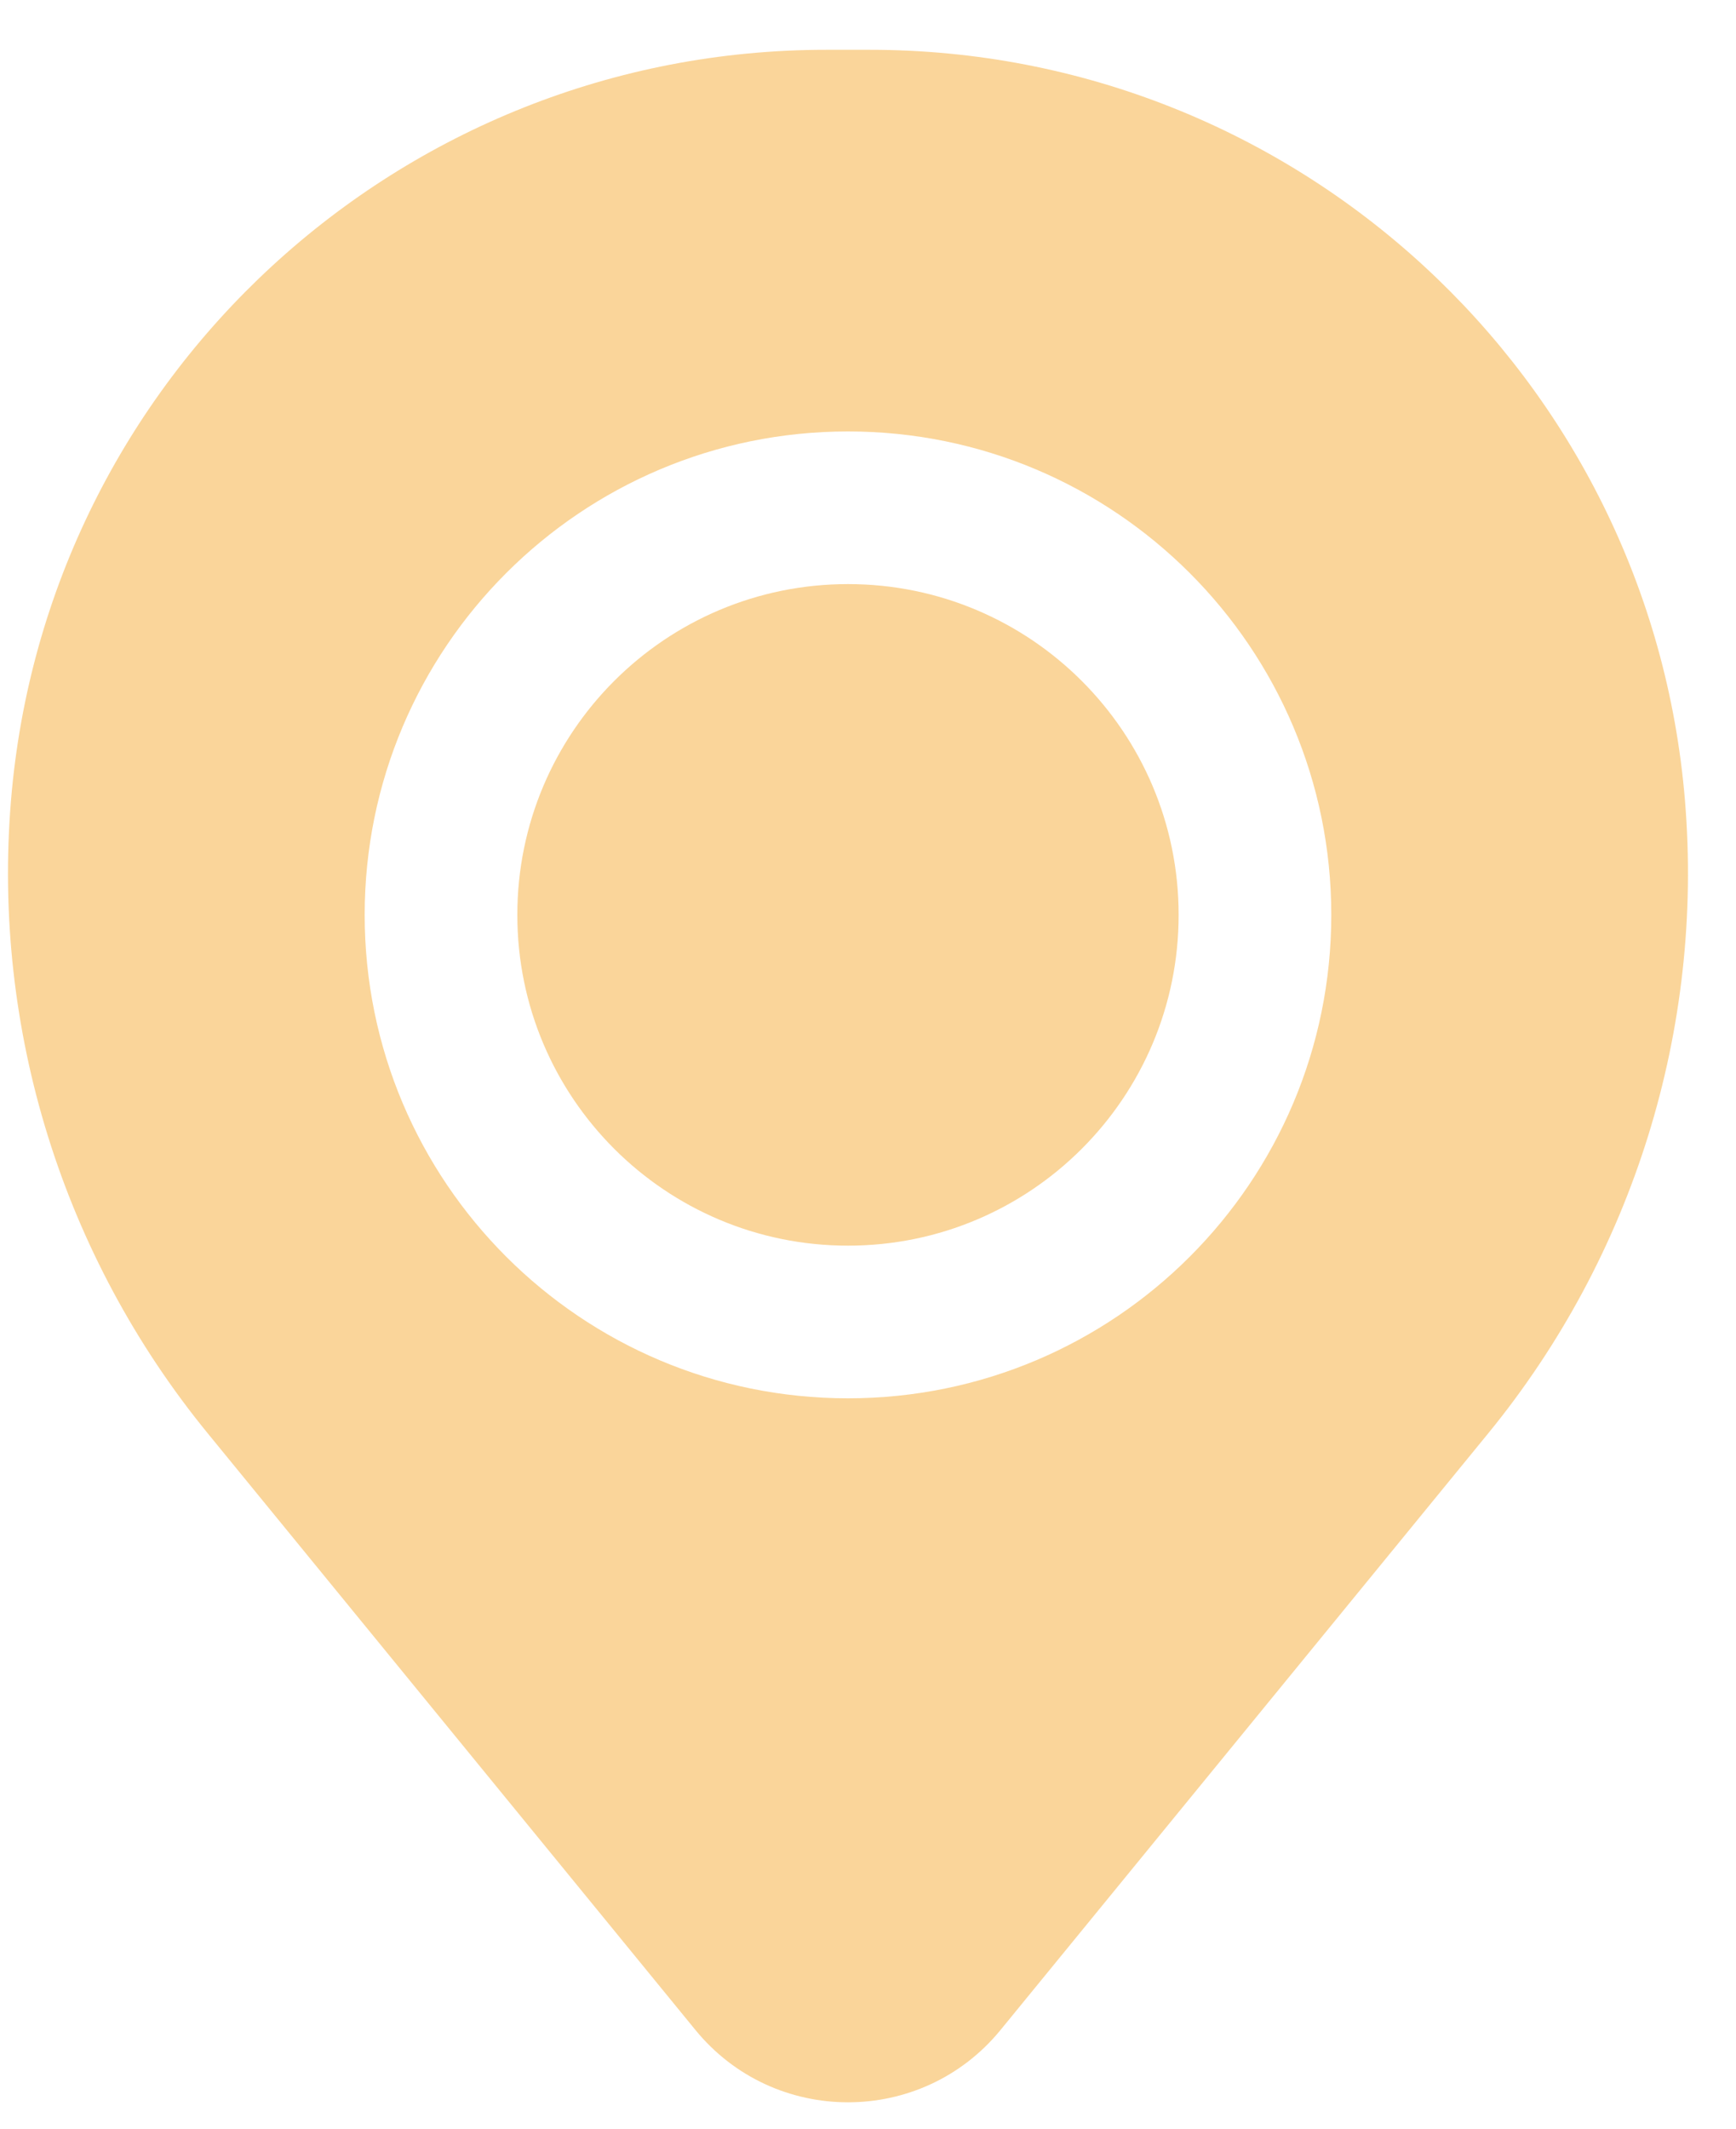
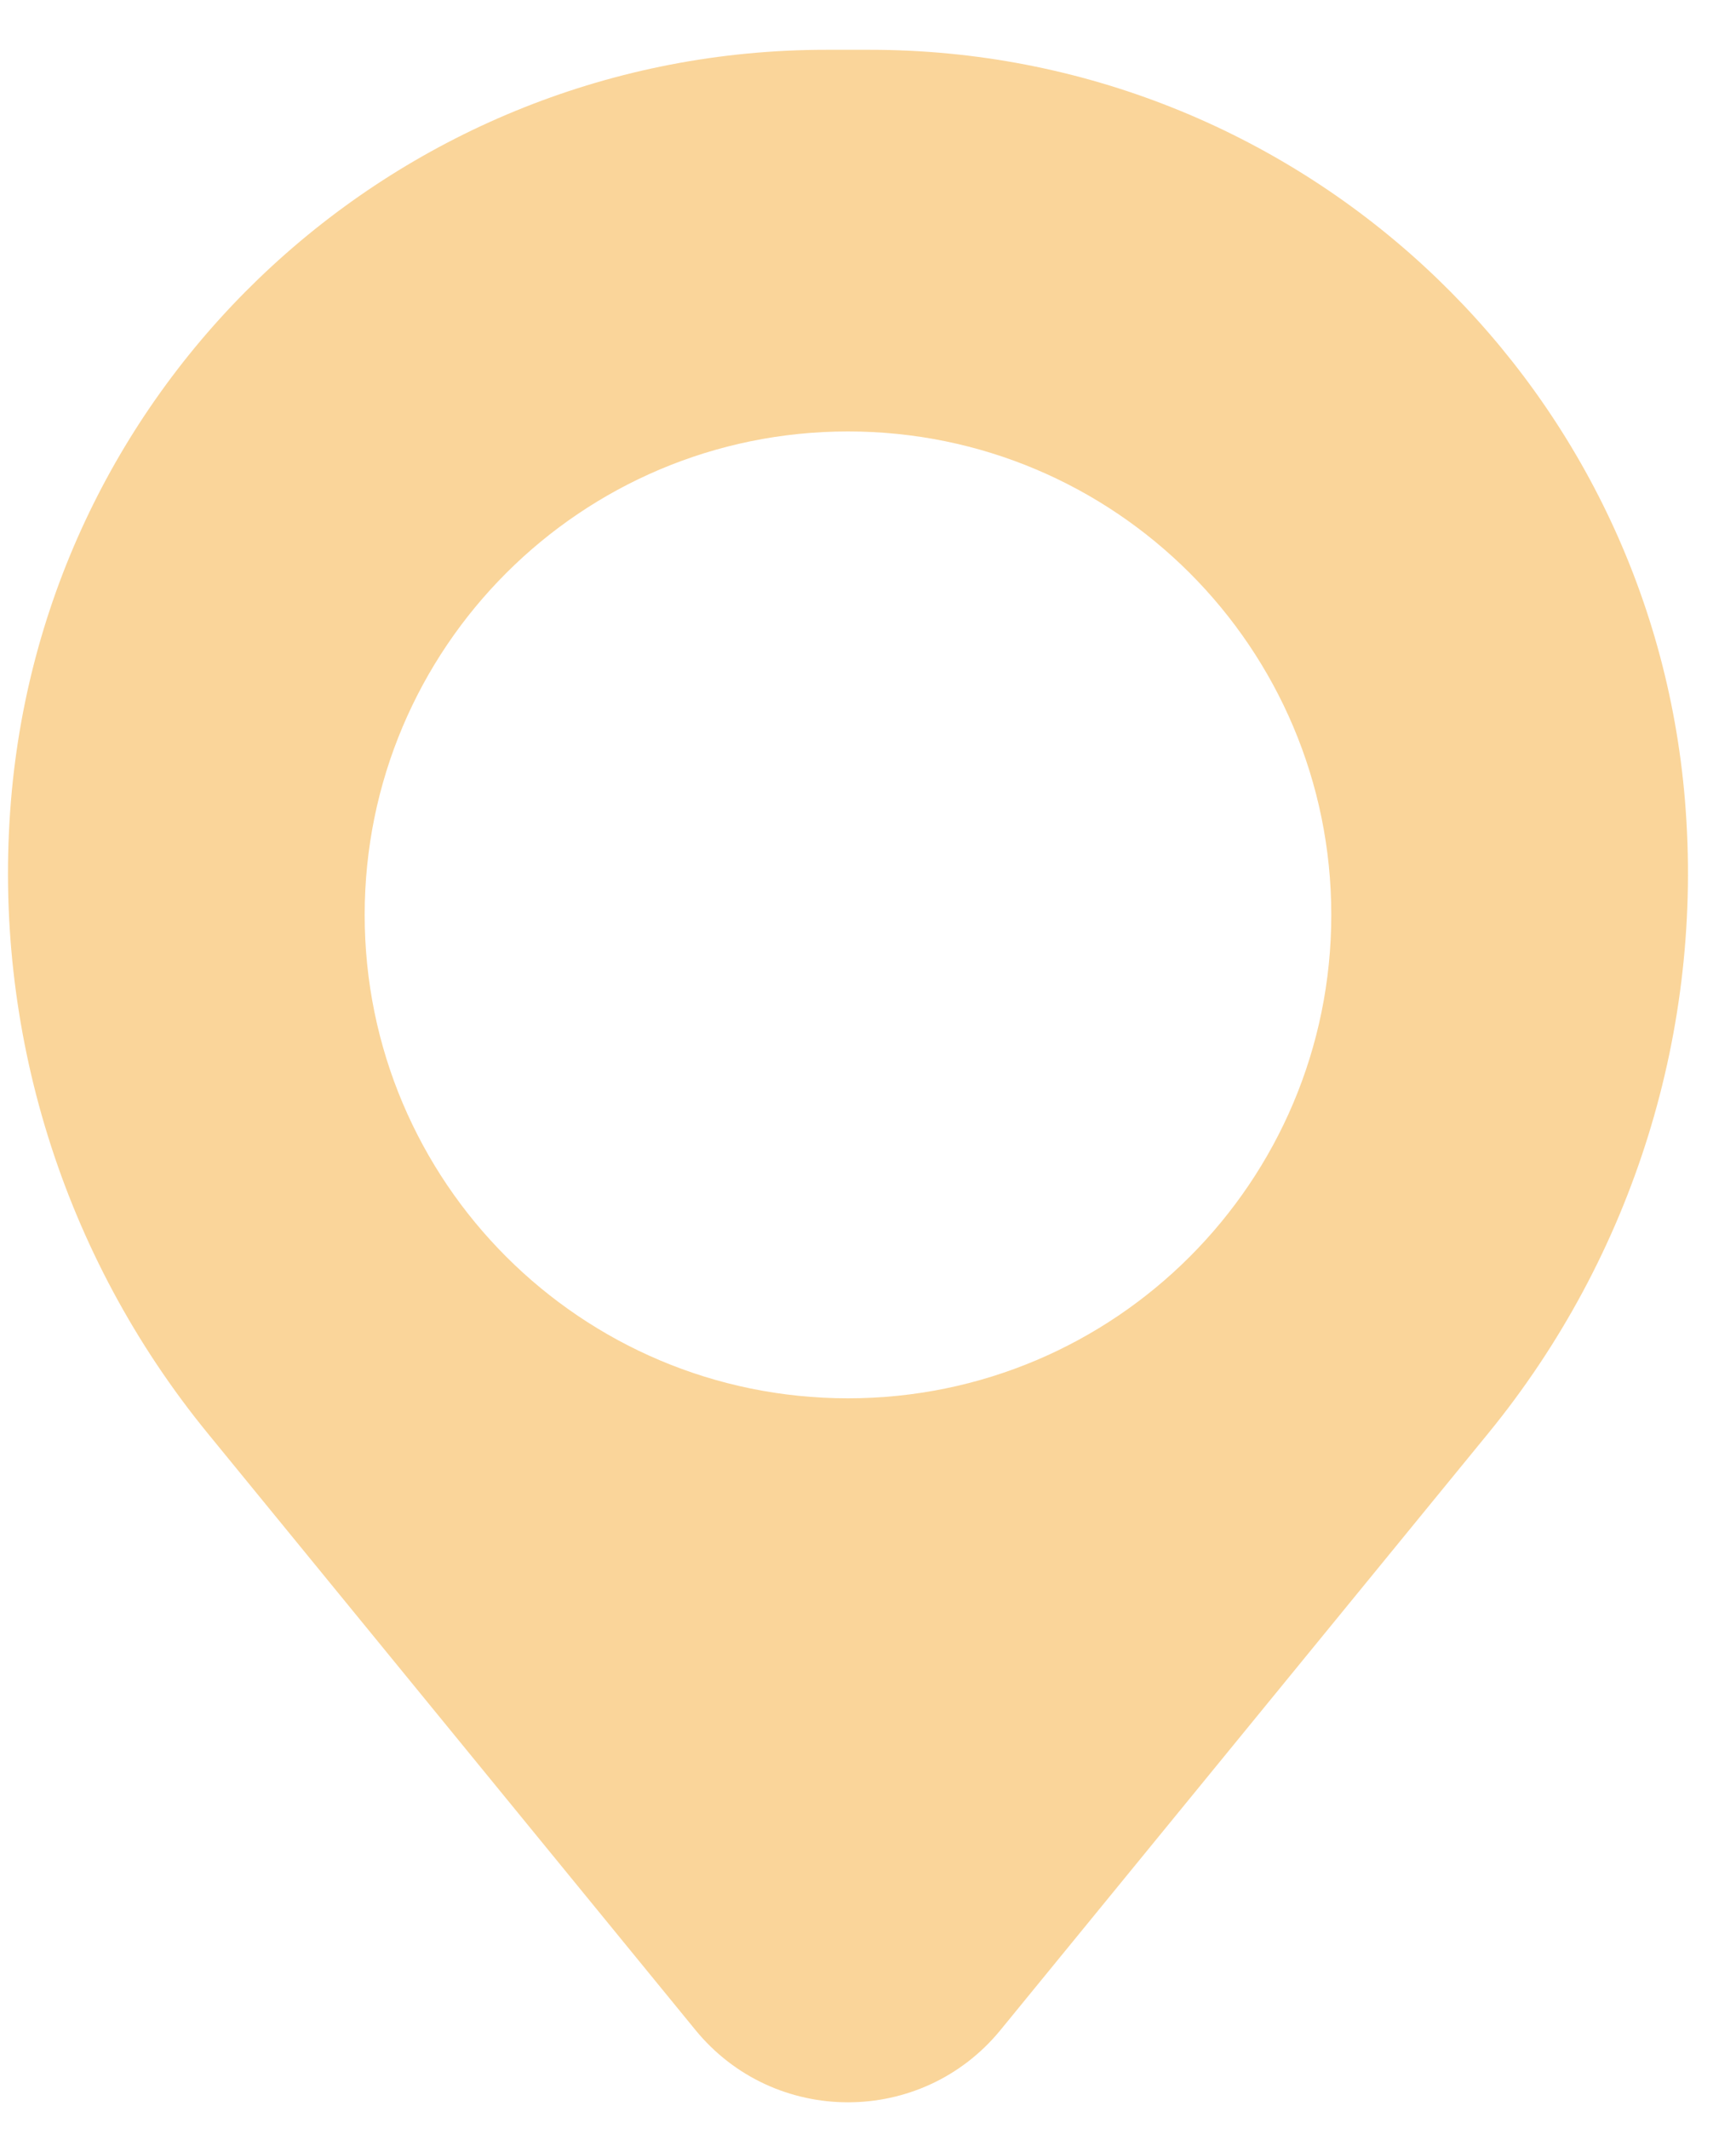
<svg xmlns="http://www.w3.org/2000/svg" width="31" height="38" viewBox="0 0 31 38" fill="none">
-   <path d="M9.238 16.332C9.238 13.071 11.881 10.427 15.143 10.427C18.404 10.427 21.047 13.071 21.047 16.332C21.047 19.593 18.404 22.237 15.143 22.237C11.881 22.237 9.238 19.593 9.238 16.332Z" fill="#FAD59A" />
  <path fill-rule="evenodd" clip-rule="evenodd" d="M0.196 14.293C0.82 6.718 7.15 0.889 14.75 0.889H15.535C23.135 0.889 29.465 6.718 30.089 14.293C30.425 18.371 29.166 22.42 26.575 25.588L17.867 36.238C16.459 37.96 13.826 37.96 12.418 36.238L3.71 25.588C1.12 22.42 -0.14 18.371 0.196 14.293ZM15.143 7.702C10.376 7.702 6.512 11.566 6.512 16.332C6.512 21.099 10.376 24.962 15.143 24.962C19.909 24.962 23.773 21.099 23.773 16.332C23.773 11.566 19.909 7.702 15.143 7.702Z" fill="#FAD59A" />
</svg>